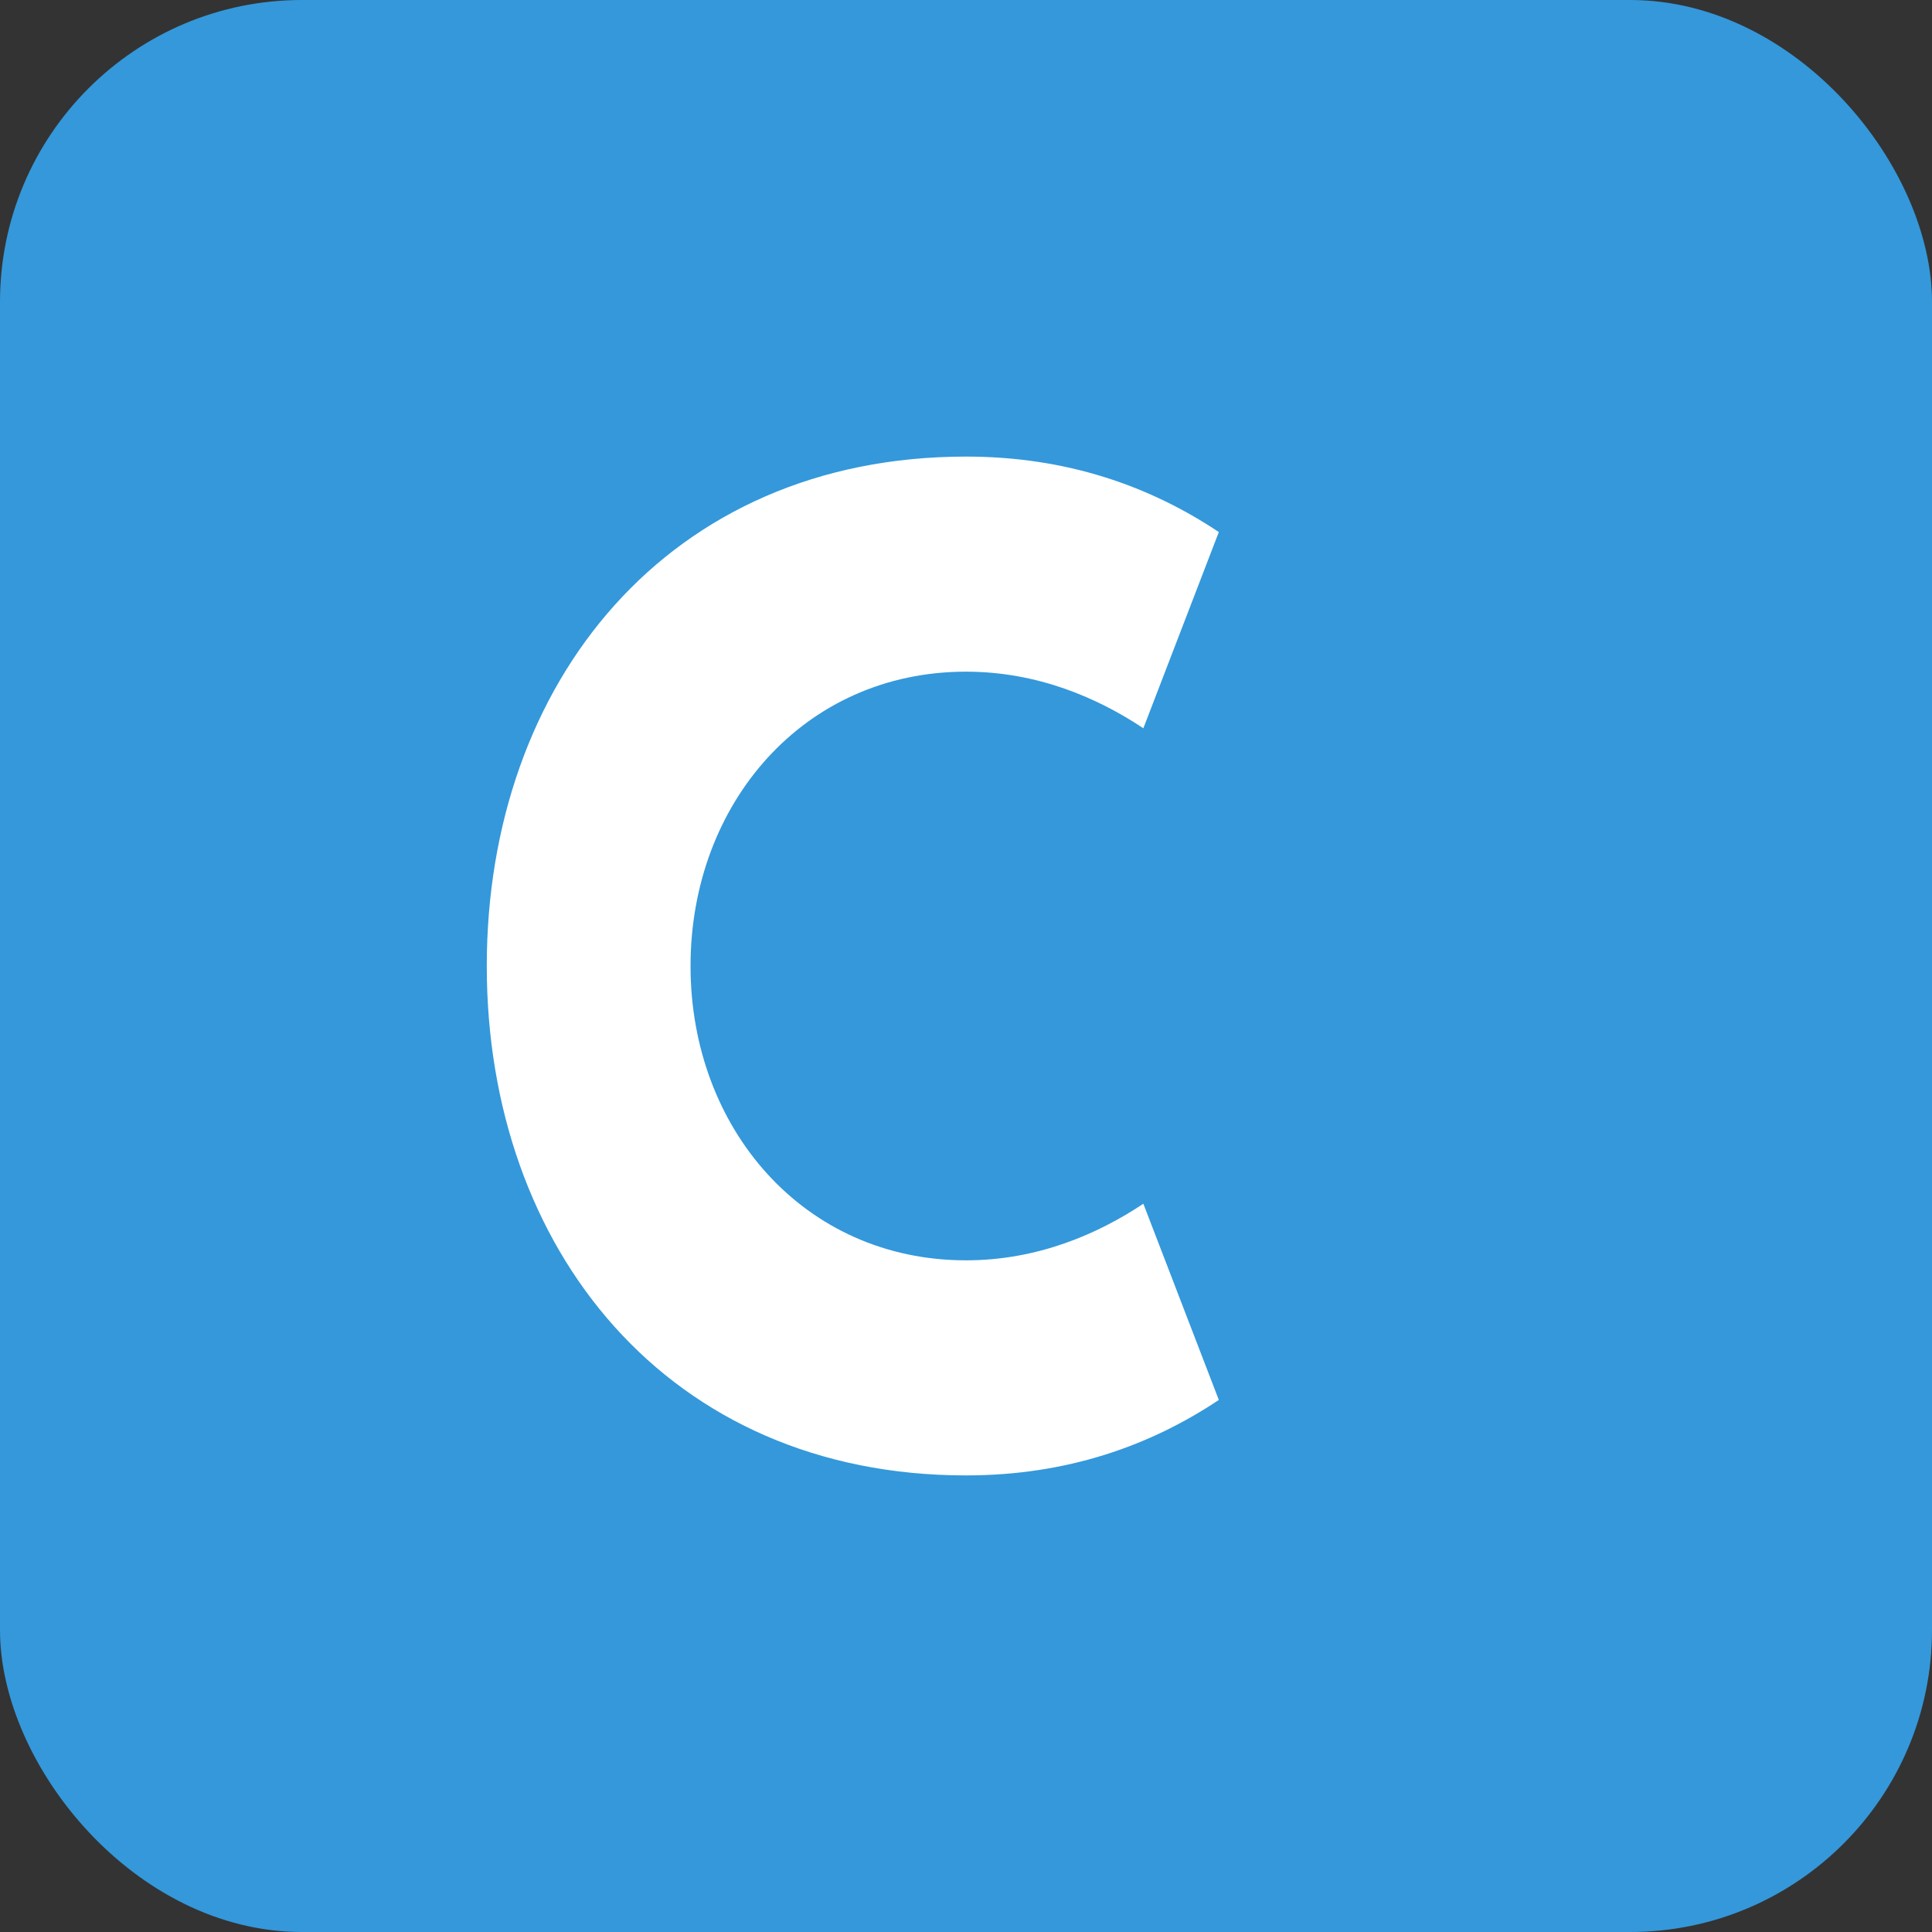
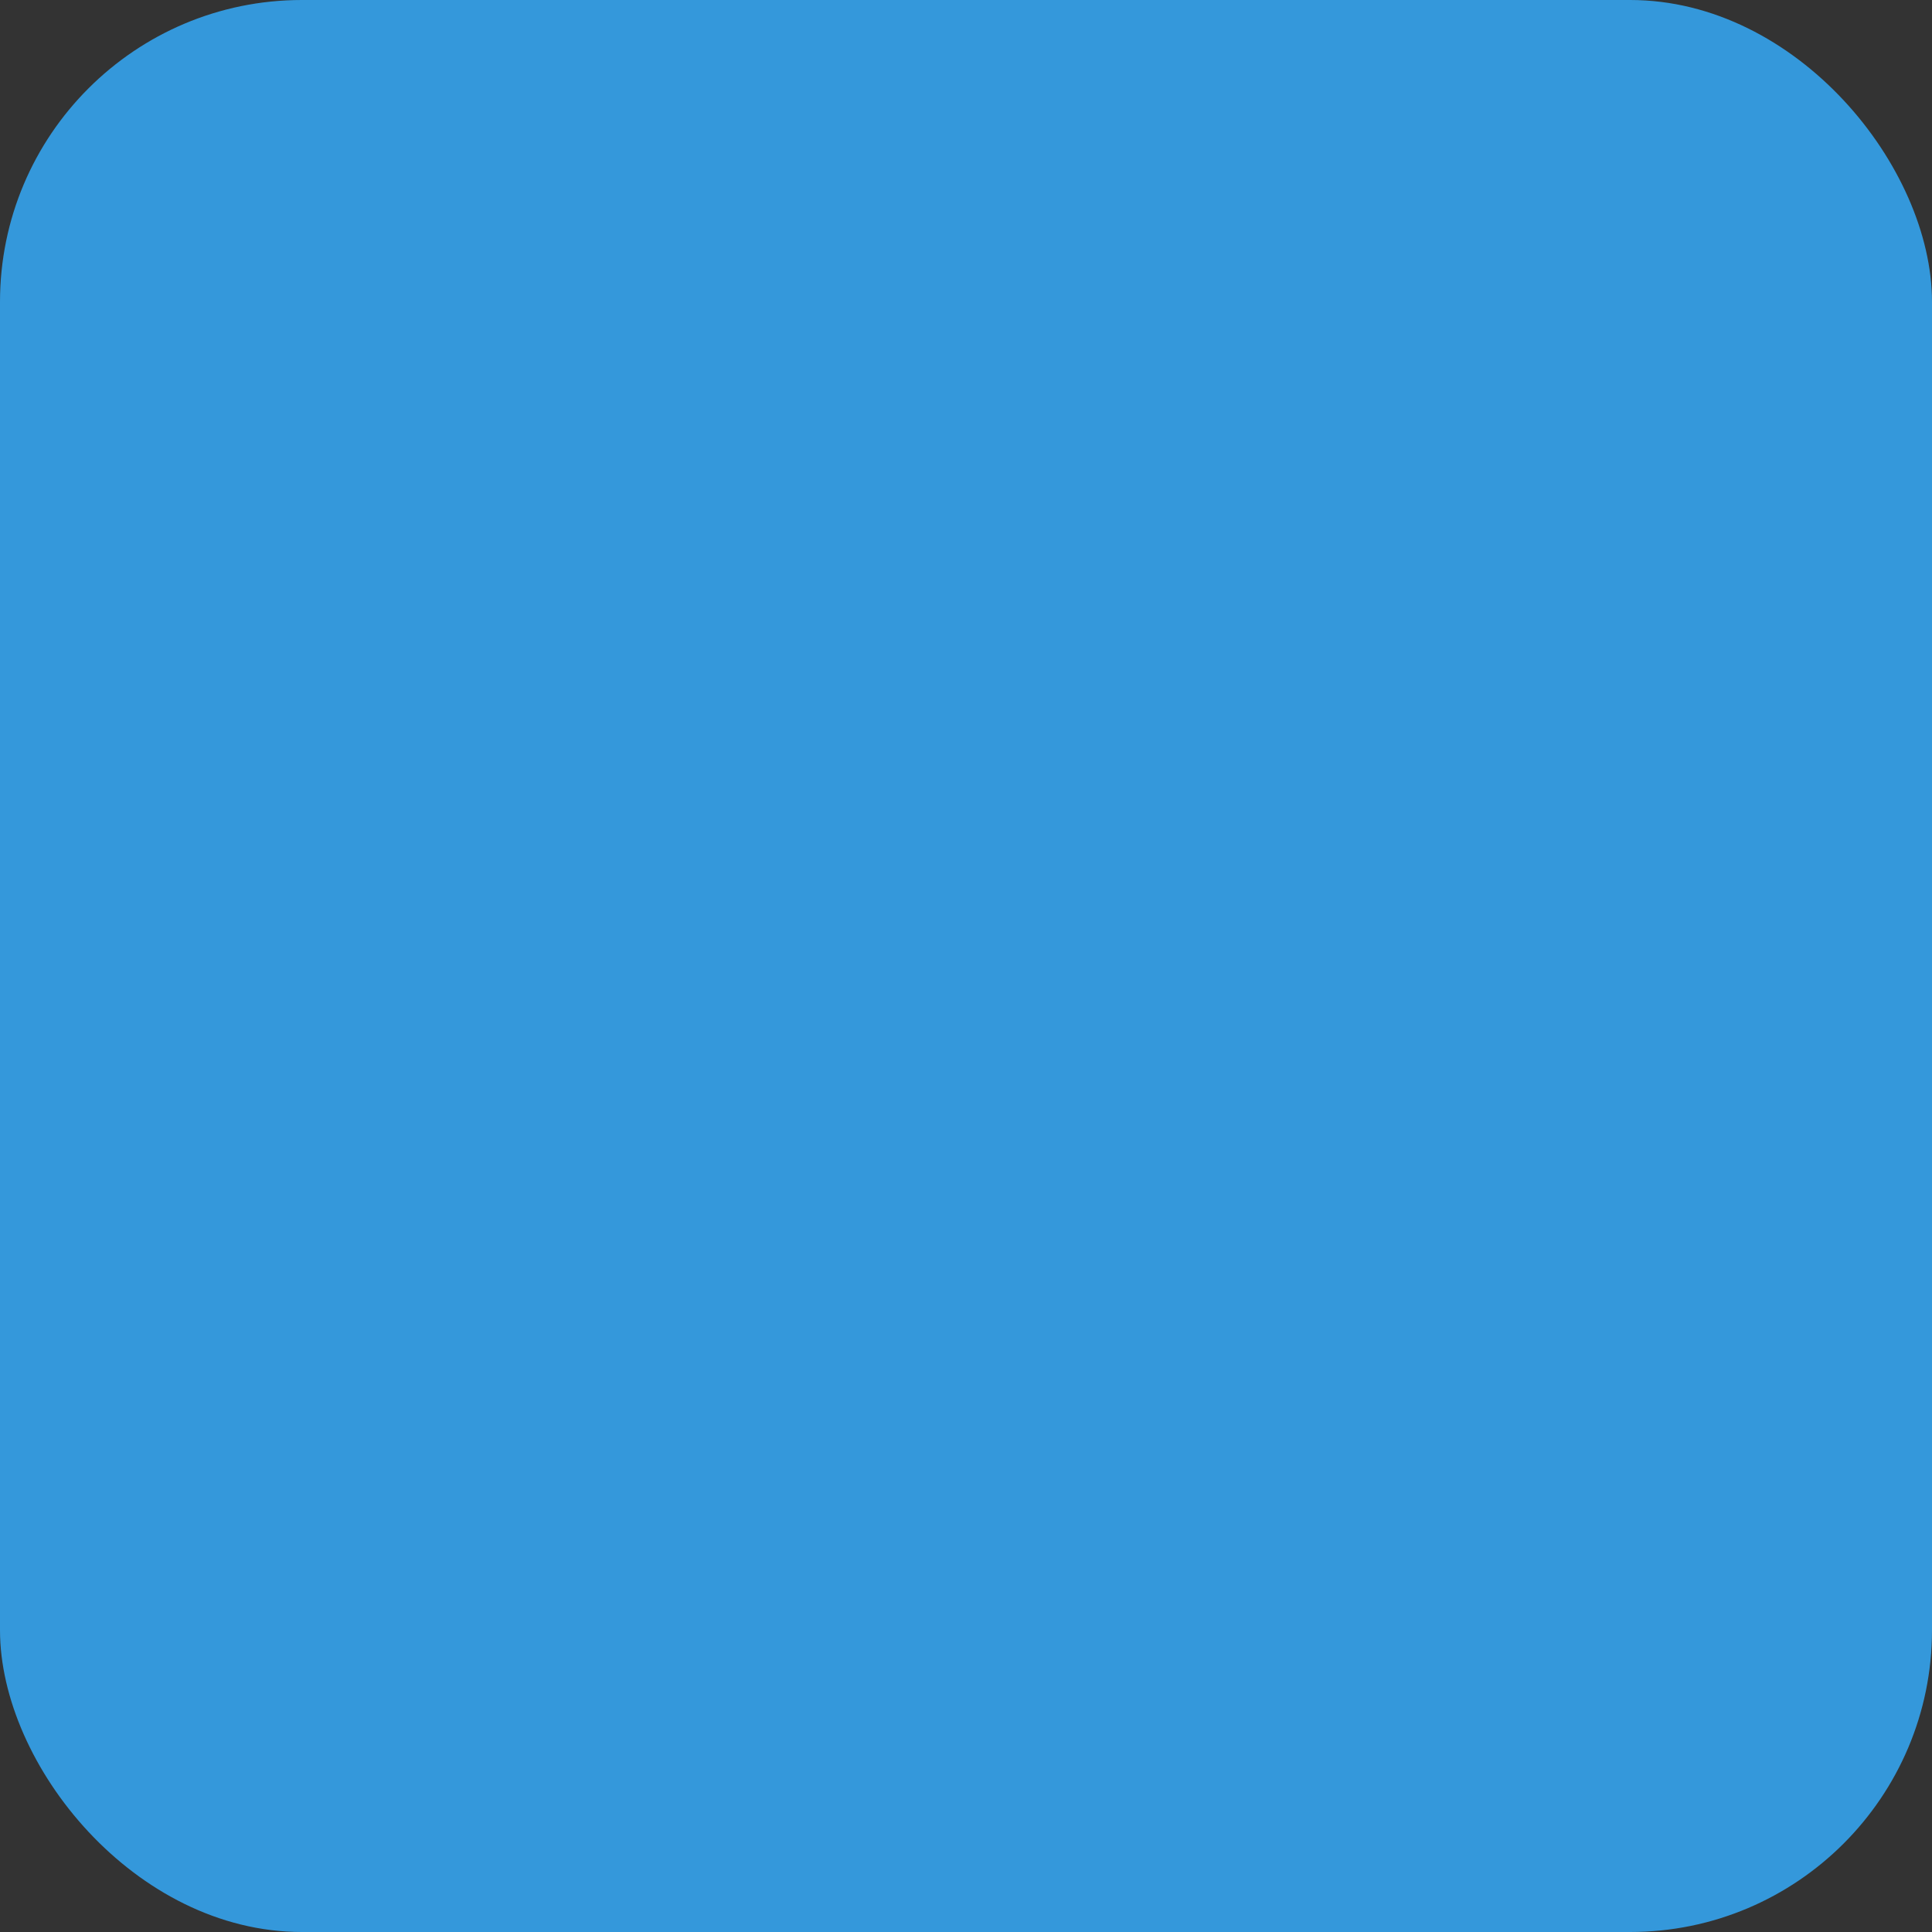
<svg xmlns="http://www.w3.org/2000/svg" width="512" height="512" viewBox="0 0 512 512">
  <rect x="0" y="0" width="512" height="512" fill="#333333" stroke="none" />
  <rect width="512" height="512" rx="80" ry="80" fill="#3498db" />
-   <path d="M323,371c-18,12-40,20-67,20c-79,0-127-60-127-135s48-135,127-135c27,0,49,8,67,20     l-20,52c-12-8-28-15-47-15c-43,0-73,35-73,78s30,78,73,78c19,0,35-7,47-15L323,371z" fill="white" />
</svg>